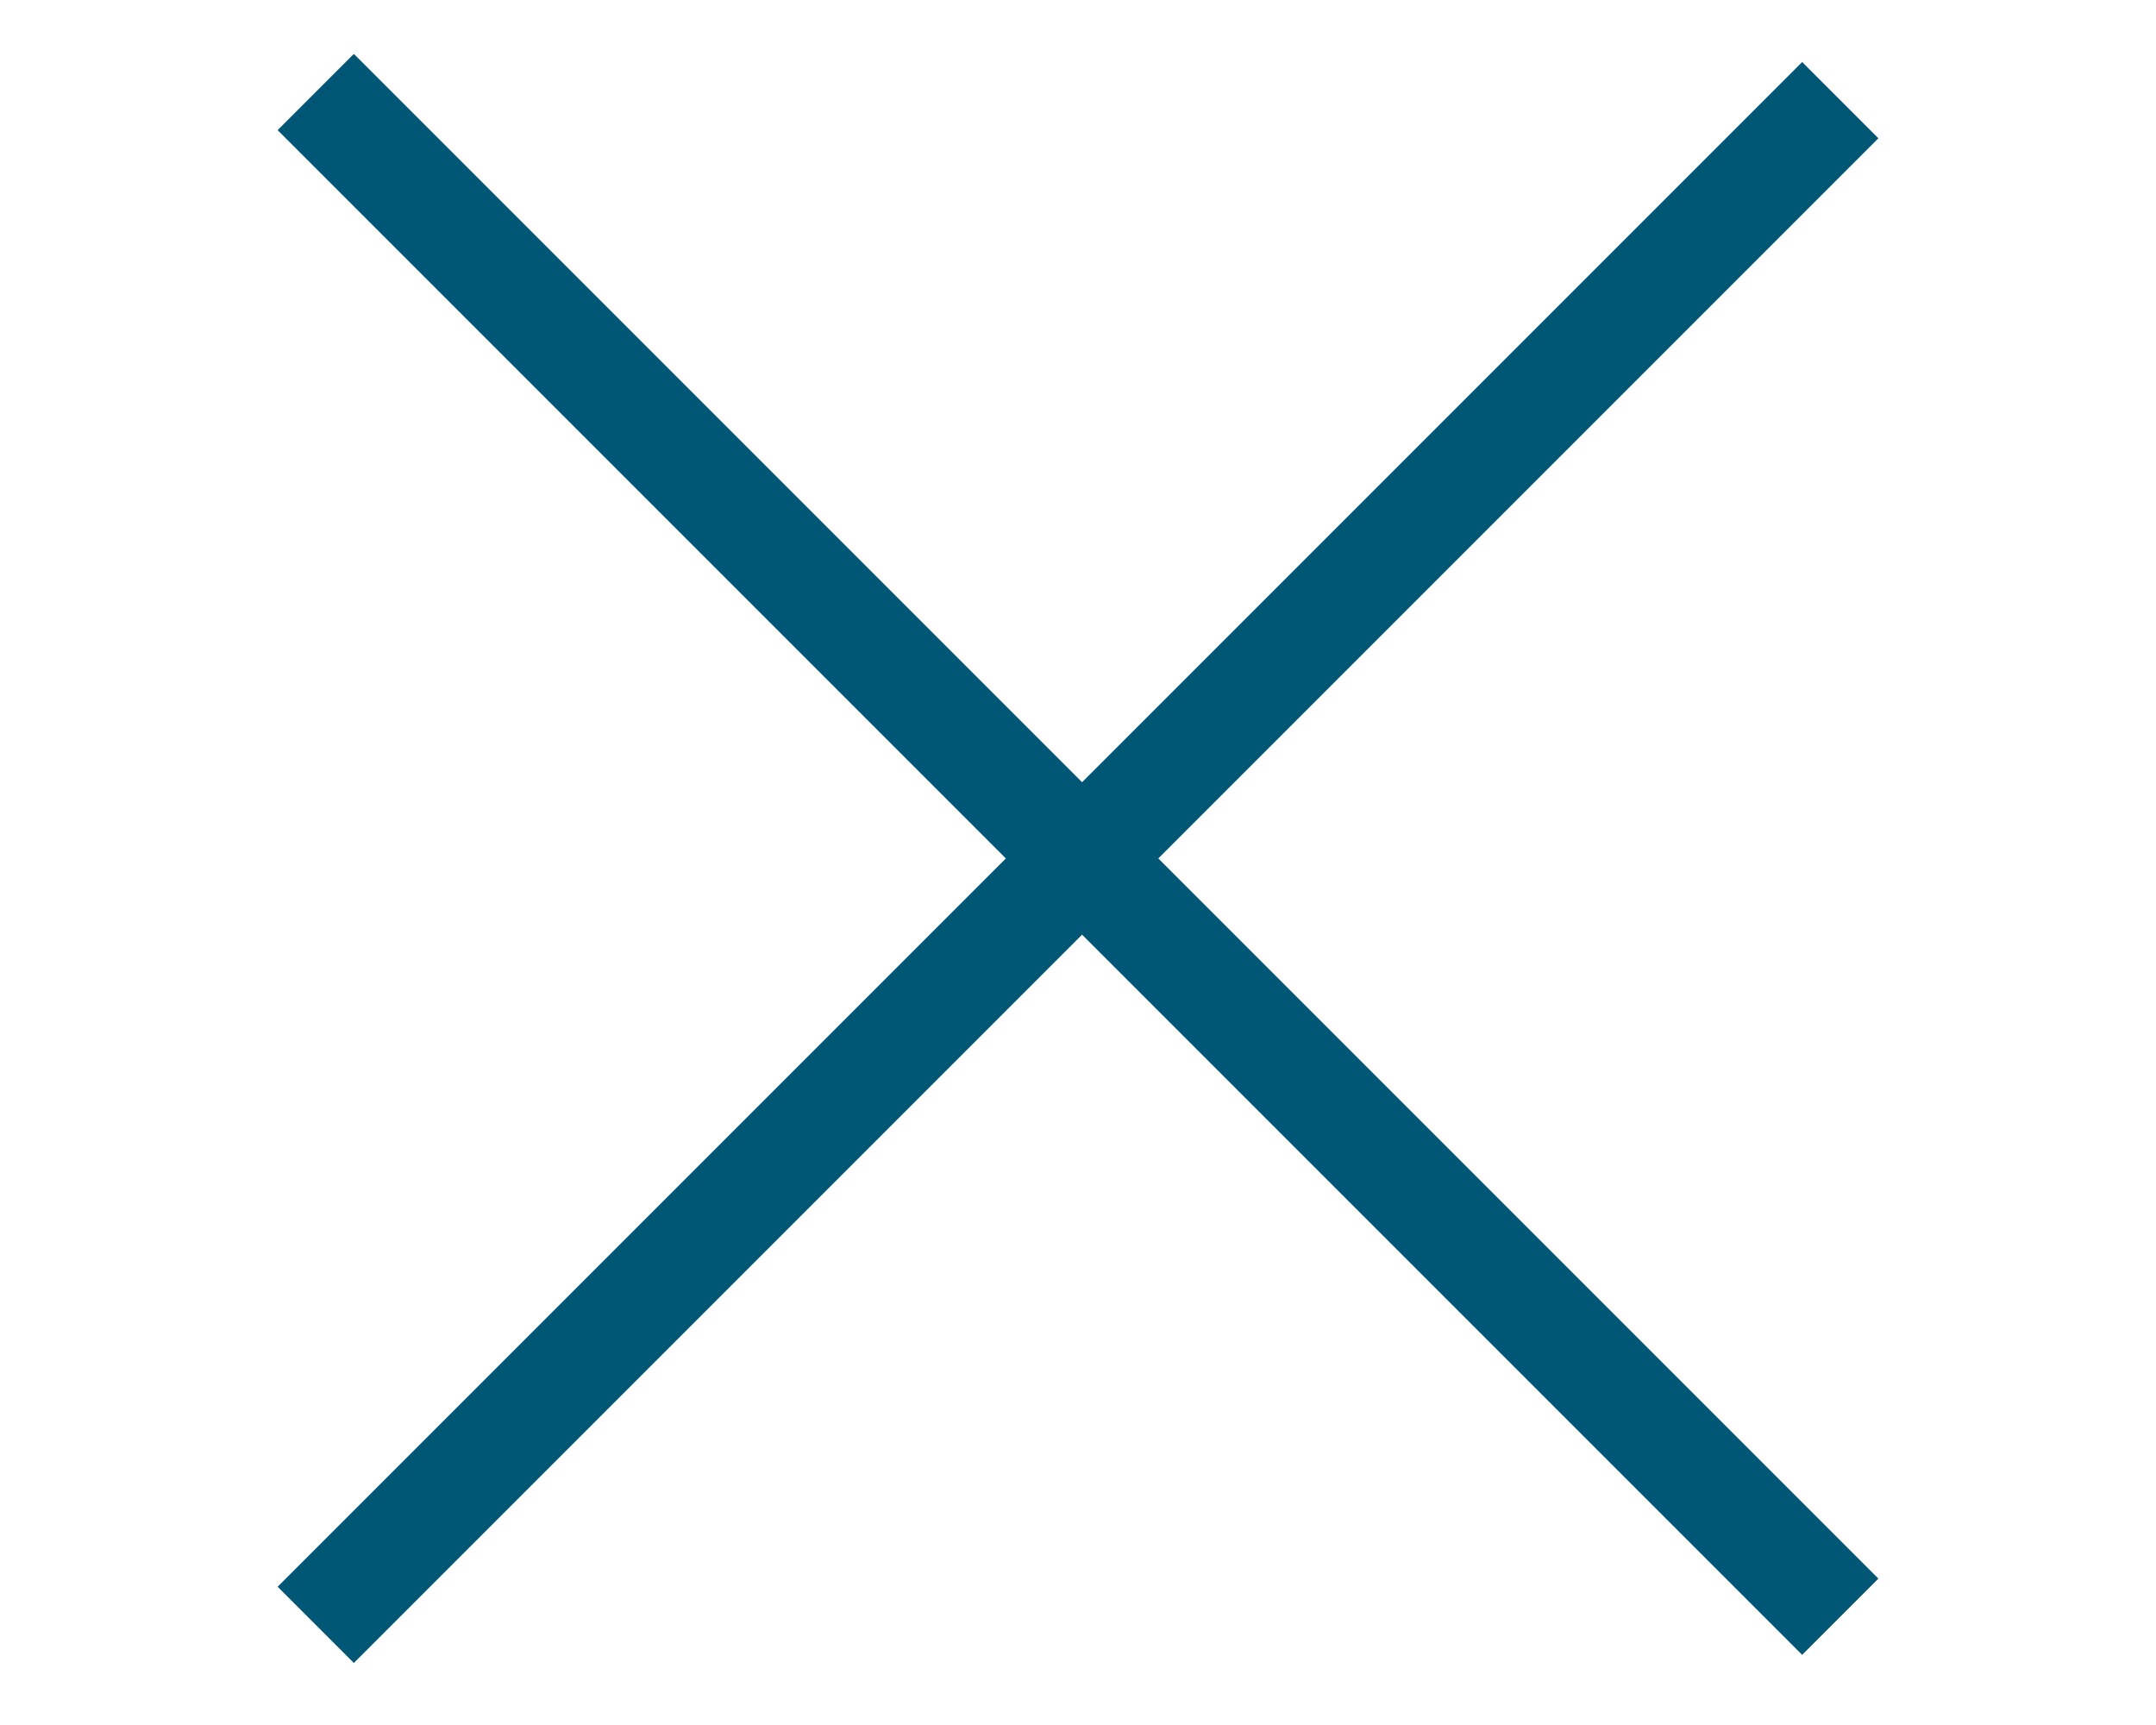
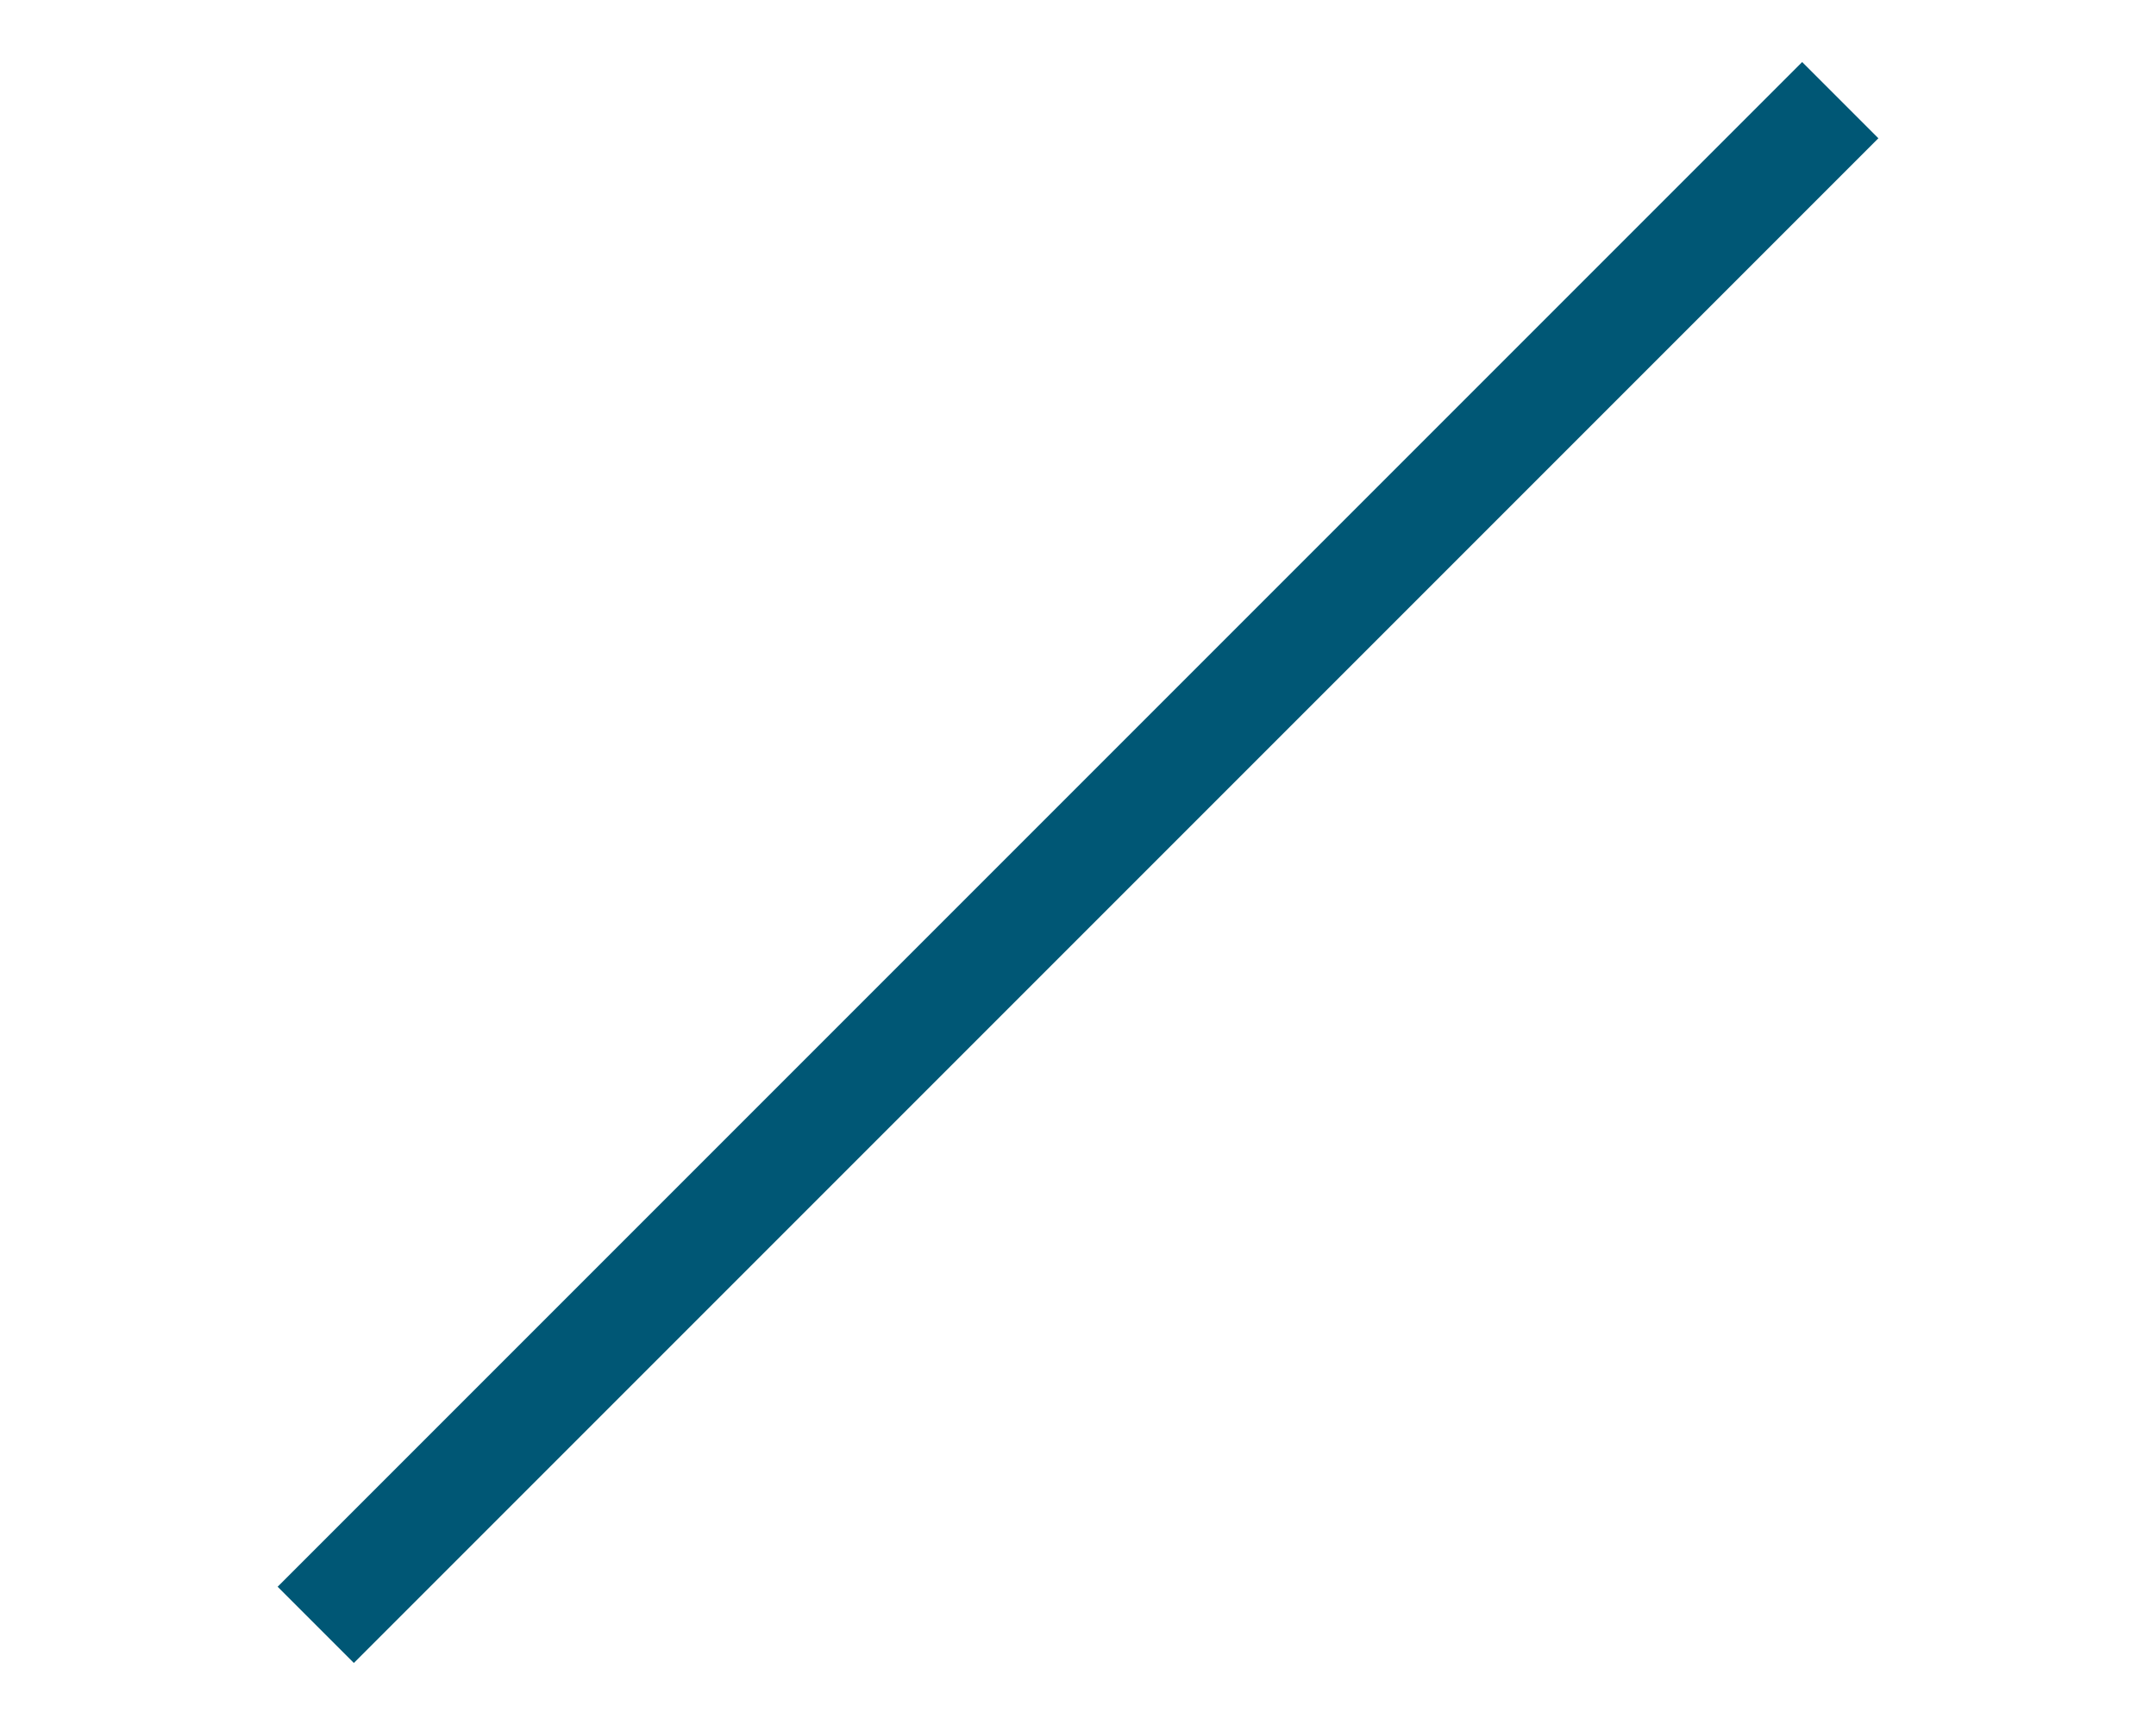
<svg xmlns="http://www.w3.org/2000/svg" width="40" height="32" viewBox="0 0 40 32" fill="none">
-   <rect x="6.565" y="1" width="40" height="2" transform="rotate(45 6.565 1)" fill="#005775" />
  <rect x="5.151" y="29.435" width="40" height="2" transform="rotate(-45 5.151 29.435)" fill="#005775" />
</svg>